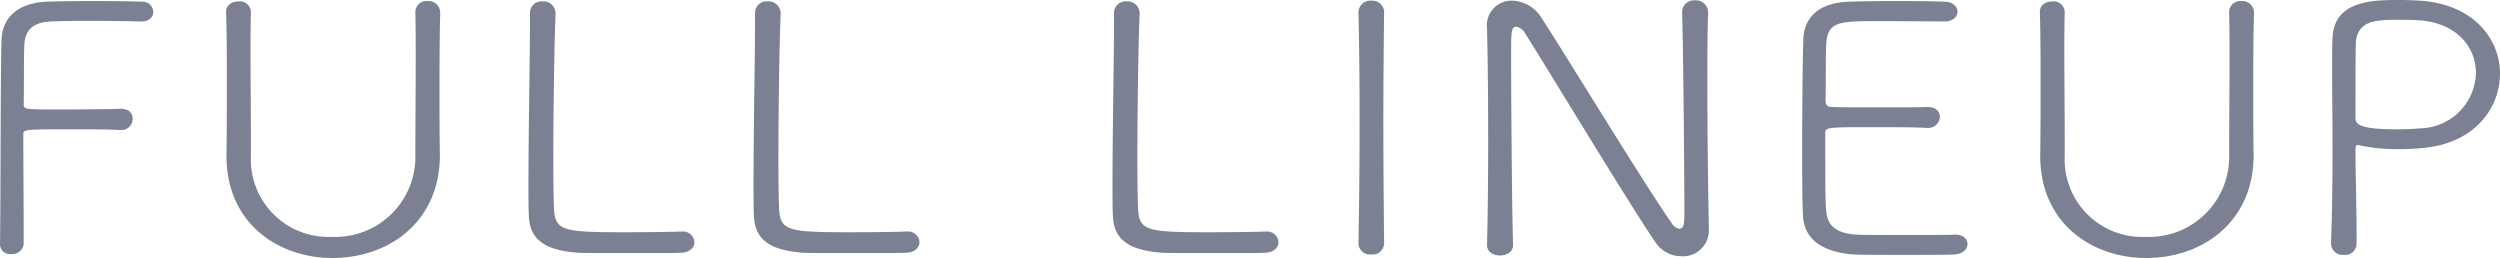
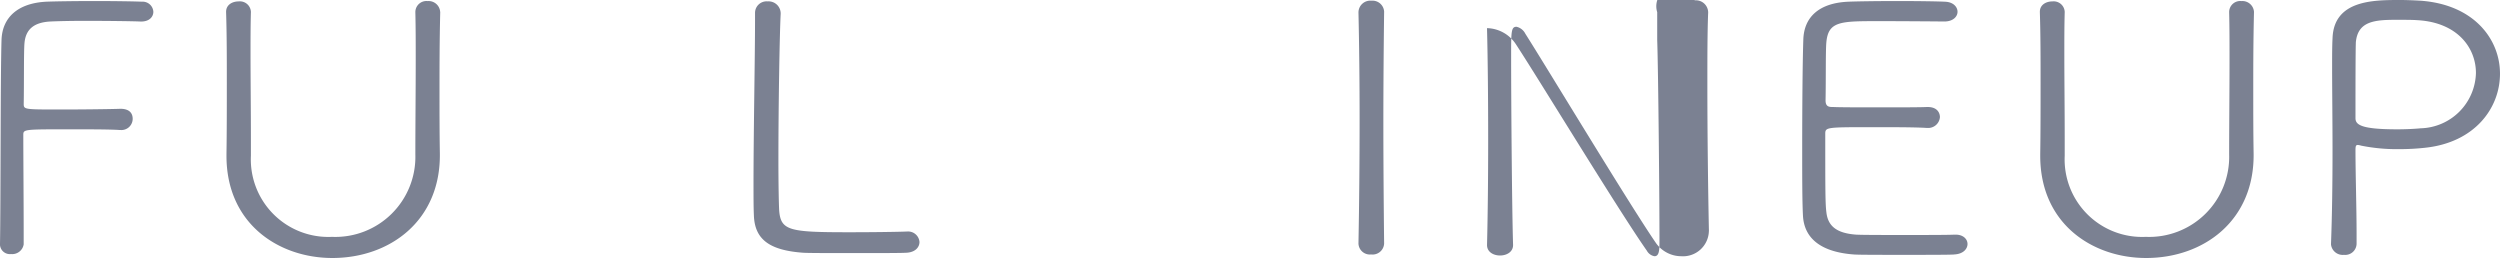
<svg xmlns="http://www.w3.org/2000/svg" width="206.602" height="21.32" viewBox="0 0 206.602 21.32">
  <g id="fulllineup_ttl" transform="translate(-3 0)">
    <path id="パス_53" data-name="パス 53" d="M0,20.112C.063,16.634.031,6.292.126,3.248.188,1.351,1.518.2,3.826.084,4.394.059,6.1.03,7.806.03s3.384.029,3.92.054a.885.885,0,0,1,.947.833c0,.405-.317.807-1.01.807h-.031c-.6-.029-2.719-.057-4.616-.057-1.232,0-2.368.029-2.907.057-1.358.086-1.991.69-2.086,1.783-.063.716-.031,3.332-.063,5.024,0,.462.063.462,3,.462,1.9,0,4.237-.029,4.964-.057.157,0,1.041-.031,1.041.833a.932.932,0,0,1-1.013.919h-.06c-.822-.057-2.562-.057-4.174-.057-3.729,0-3.792,0-3.792.459,0,1.752.031,5.8.031,7.9v1.15a.96.96,0,0,1-1.044.8.821.821,0,0,1-.916-.8Z" transform="translate(3 0.056)" fill="#7b8192" />
    <path id="パス_54" data-name="パス 54" d="M24.246.95c-.06,2.528-.06,4.568-.06,6.579,0,1.638,0,3.247.029,5.055.094,5.6-4.14,8.679-8.881,8.679-4.391,0-8.753-2.787-8.753-8.448V12.7c.029-1.9.029-3.88.029-5.891,0-1.983,0-3.966-.06-5.86V.918c0-.573.5-.859,1.041-.859A.911.911,0,0,1,8.6.918V.95c-.031,1.093-.031,2.211-.031,3.332,0,2.357.031,4.71.031,7.07v1.464a6.407,6.407,0,0,0,6.7,6.7,6.617,6.617,0,0,0,6.89-6.81c0-2.588.031-5.229.031-7.846,0-1.321,0-2.613-.031-3.906V.918A.915.915,0,0,1,23.2.031a.96.96,0,0,1,1.041.887Z" transform="translate(15.135 0.058)" fill="#7b8192" />
-     <path id="パス_55" data-name="パス 55" d="M28.268,20.812c-.411.029-2.337.029-4.265.029-1.9,0-3.826,0-4.234-.029-2.784-.2-4.017-1.093-4.08-3.1-.031-.633-.031-1.552-.031-2.67,0-4.051.126-10.516.126-13.42V.987A.954.954,0,0,1,16.828.04a1,1,0,0,1,1.073.979v.054c-.094,1.812-.188,7.814-.188,12.039,0,2.04.034,3.649.063,4.194.126,1.695.853,1.812,5.814,1.812,1.929,0,4.017-.029,4.647-.057h.094a.941.941,0,0,1,1.044.862c0,.431-.348.862-1.107.89" transform="translate(31.014 0.075)" fill="#7b8192" />
    <path id="パス_56" data-name="パス 56" d="M35.138,20.812c-.411.029-2.337.029-4.265.029-1.9,0-3.826,0-4.234-.029-2.782-.2-4.017-1.093-4.08-3.1-.031-.633-.031-1.552-.031-2.67,0-4.051.126-10.516.126-13.42V.987A.954.954,0,0,1,23.7.04a1,1,0,0,1,1.073.979v.054c-.094,1.812-.188,7.814-.188,12.039,0,2.04.034,3.649.063,4.194.126,1.695.853,1.812,5.814,1.812,1.929,0,4.017-.029,4.647-.057H35.2a.941.941,0,0,1,1.044.862c0,.431-.348.862-1.107.89" transform="translate(42.743 0.075)" fill="#7b8192" />
-     <path id="パス_57" data-name="パス 57" d="M45.887,20.812c-.411.029-2.337.029-4.265.029-1.9,0-3.826,0-4.234-.029-2.784-.2-4.017-1.093-4.08-3.1-.031-.633-.031-1.552-.031-2.67,0-4.051.126-10.516.126-13.42V.987A.954.954,0,0,1,34.447.04a1,1,0,0,1,1.073.979v.054c-.094,1.812-.188,7.814-.188,12.039,0,2.04.034,3.649.063,4.194.126,1.695.853,1.812,5.814,1.812,1.929,0,4.017-.029,4.647-.057h.094a.941.941,0,0,1,1.044.862c0,.431-.348.862-1.107.89" transform="translate(61.661 0.075)" fill="#7b8192" />
    <path id="パス_58" data-name="パス 58" d="M42.52,20.1a.956.956,0,0,1-1.076.89A.942.942,0,0,1,40.4,20.1v-.029c.06-3.221.094-6.781.094-10.256,0-3.1-.034-6.151-.094-8.821V.97A.979.979,0,0,1,41.476.02.963.963,0,0,1,42.52.91V.939c-.034,2.79-.063,5.948-.063,9.226s.029,6.665.063,9.911Z" transform="translate(74.865 0.038)" fill="#7b8192" />
-     <path id="パス_59" data-name="パス 59" d="M62.459,19.088a2.136,2.136,0,0,1-2.277,2.068,2.567,2.567,0,0,1-2.117-1.121C55.82,16.76,48.993,5.439,47.29,2.766a1.089,1.089,0,0,0-.728-.573c-.445,0-.445.4-.445,2.414,0,3.677.066,12.613.16,15.6v.026c0,.576-.536.862-1.076.862s-1.076-.285-1.076-.862v-.026c.066-2.645.094-5.663.094-8.593,0-3.392-.029-6.665-.094-9.224V2.307A2.034,2.034,0,0,1,46.183.036a2.932,2.932,0,0,1,2.4,1.352c1.957,2.99,8.468,13.706,10.807,17.038a.9.9,0,0,0,.631.459c.414,0,.414-.548.414-1.407,0-3.075-.094-13.734-.188-16.464V.986A.972.972,0,0,1,61.289.01,1.015,1.015,0,0,1,62.4.986v.029c-.066,1.638-.066,3.737-.066,5.977,0,4.282.066,9.078.128,12.065Z" transform="translate(81.764 0.019)" fill="#7b8192" />
+     <path id="パス_59" data-name="パス 59" d="M62.459,19.088a2.136,2.136,0,0,1-2.277,2.068,2.567,2.567,0,0,1-2.117-1.121C55.82,16.76,48.993,5.439,47.29,2.766a1.089,1.089,0,0,0-.728-.573c-.445,0-.445.4-.445,2.414,0,3.677.066,12.613.16,15.6v.026c0,.576-.536.862-1.076.862s-1.076-.285-1.076-.862v-.026c.066-2.645.094-5.663.094-8.593,0-3.392-.029-6.665-.094-9.224V2.307a2.932,2.932,0,0,1,2.4,1.352c1.957,2.99,8.468,13.706,10.807,17.038a.9.9,0,0,0,.631.459c.414,0,.414-.548.414-1.407,0-3.075-.094-13.734-.188-16.464V.986A.972.972,0,0,1,61.289.01,1.015,1.015,0,0,1,62.4.986v.029c-.066,1.638-.066,3.737-.066,5.977,0,4.282.066,9.078.128,12.065Z" transform="translate(81.764 0.019)" fill="#7b8192" />
    <path id="パス_60" data-name="パス 60" d="M65.8,20.976c-.414.029-2.277.029-4.14.029-1.834,0-3.7,0-4.111-.029-2.779-.2-4.14-1.352-4.234-3.221-.063-1.207-.063-3.272-.063-5.543,0-3.421.031-7.212.094-9.021C53.414,1.322,54.681.2,57.017.087c.6-.029,2.371-.057,4.108-.057,1.769,0,3.478.029,3.951.057.665.029,1.013.431,1.013.833s-.379.8-1.076.8c-.157,0-3.161-.029-5.406-.029-3.19,0-4.2,0-4.359,1.752-.066.69-.031,3.1-.066,4.8,0,.545.32.545.633.545.633.029,2.245.029,3.857.029s3.255,0,3.886-.029c.981-.026,1.076.633,1.076.833a.972.972,0,0,1-1.076.893H63.5c-.979-.06-2.747-.06-4.394-.06-3.92,0-3.948,0-3.948.576,0,4.425,0,5.774.094,6.465.126,1.093.79,1.723,2.465,1.84.539.029,2.277.029,4.014.029,1.769,0,3.541,0,4.108-.029h.094c.633,0,.981.374.981.773s-.348.833-1.107.864" transform="translate(98.683 0.056)" fill="#7b8192" />
    <path id="パス_61" data-name="パス 61" d="M77.836.95c-.06,2.528-.06,4.568-.06,6.579,0,1.638,0,3.247.029,5.055.094,5.6-4.14,8.679-8.881,8.679-4.391,0-8.753-2.787-8.753-8.448V12.7c.029-1.9.029-3.88.029-5.891,0-1.983,0-3.966-.06-5.86V.918c0-.573.5-.859,1.041-.859a.911.911,0,0,1,1.013.859V.95c-.031,1.093-.031,2.211-.031,3.332,0,2.357.031,4.71.031,7.07v1.464a6.407,6.407,0,0,0,6.7,6.7,6.617,6.617,0,0,0,6.89-6.81c0-2.588.031-5.229.031-7.846,0-1.321,0-2.613-.031-3.906V.918A.915.915,0,0,1,76.795.031a.96.96,0,0,1,1.041.887Z" transform="translate(111.435 0.058)" fill="#7b8192" />
    <path id="パス_62" data-name="パス 62" d="M68.573,20.168c.091-2.414.126-5.115.126-7.669,0-2.588-.034-5.03-.034-6.927,0-.947,0-1.752.034-2.385C68.79.029,72.017,0,74.259,0c.6,0,1.17.029,1.643.054,4.456.288,6.636,3.164,6.636,6.037,0,2.844-2.083,5.689-6.194,6.12a19.1,19.1,0,0,1-2.148.114,14.822,14.822,0,0,1-3.127-.288,1.351,1.351,0,0,0-.285-.057c-.16,0-.188.114-.188.431,0,1.954.091,4.77.091,6.924v.779a.939.939,0,0,1-1.041.947.972.972,0,0,1-1.073-.864ZM80.55,6.031c0-2.094-1.549-4.194-4.87-4.365-.408-.029-1.073-.029-1.706-.029-1.8,0-3.19.114-3.349,1.866,0,.143-.029.345-.029,5.344v.922c0,.545.474.919,3.444.919.659,0,1.358-.029,1.957-.086a4.69,4.69,0,0,0,4.553-4.57" transform="translate(127.063 0)" fill="#7b8192" />
  </g>
</svg>